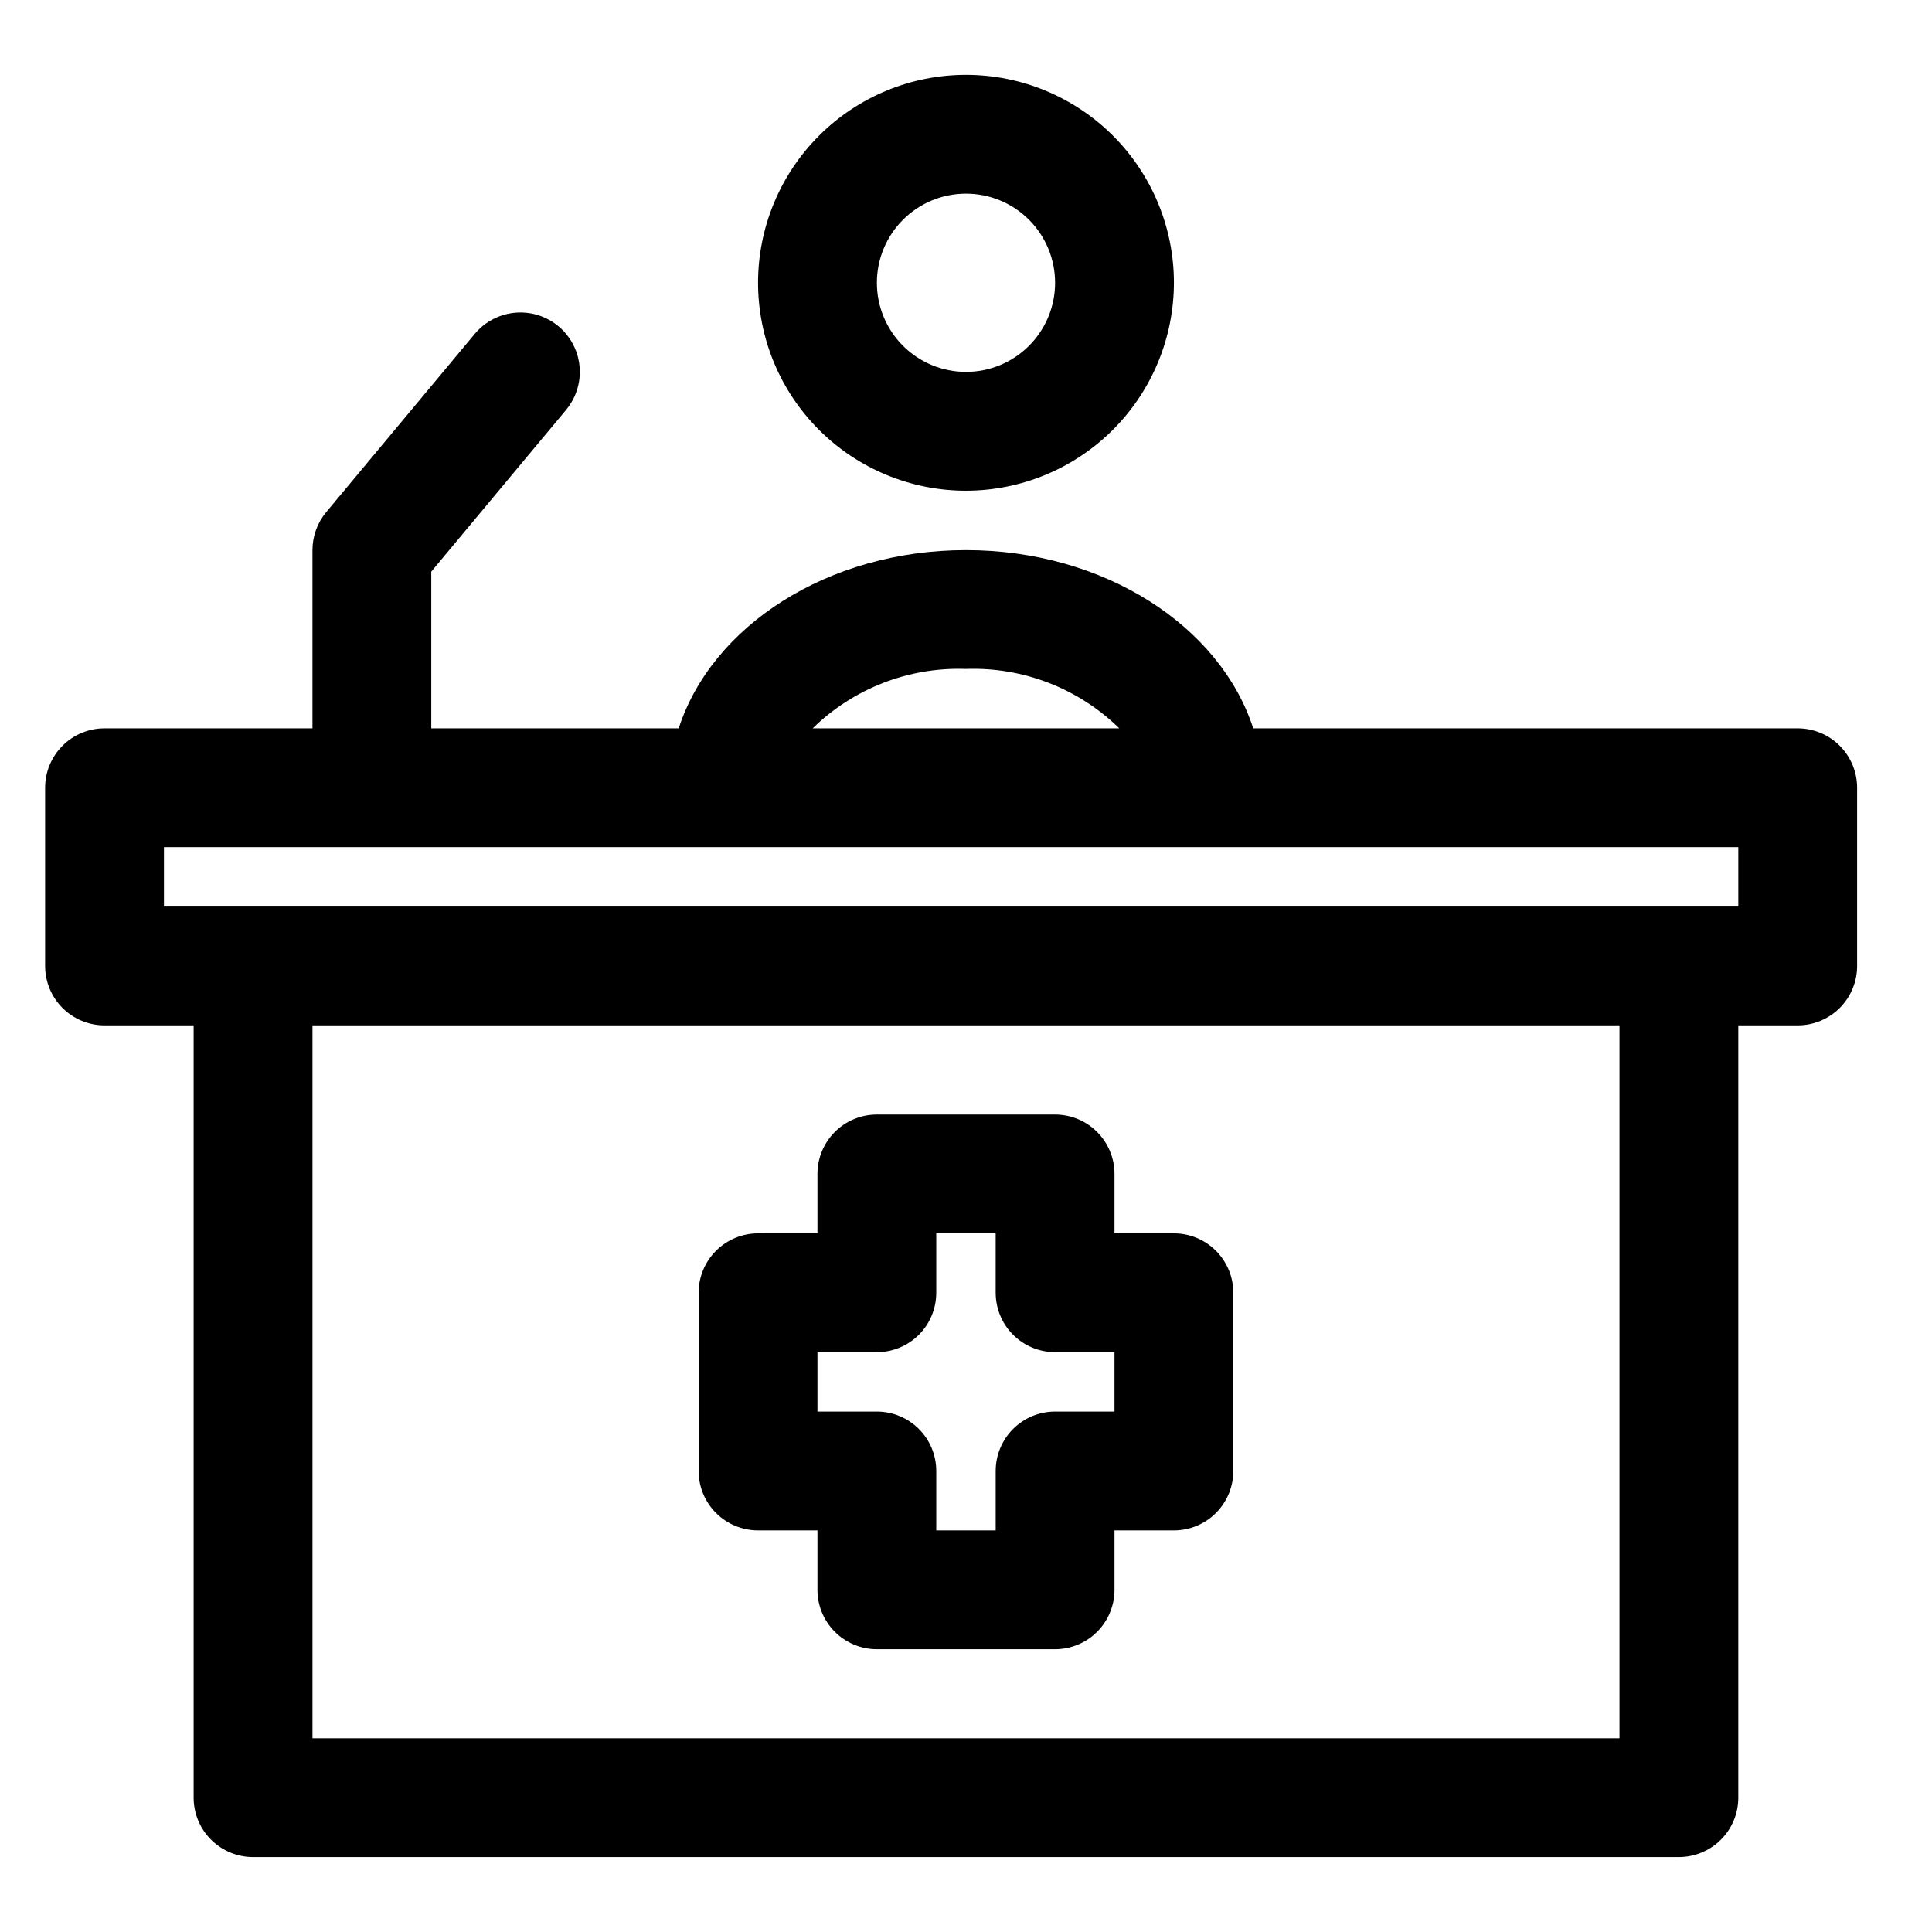
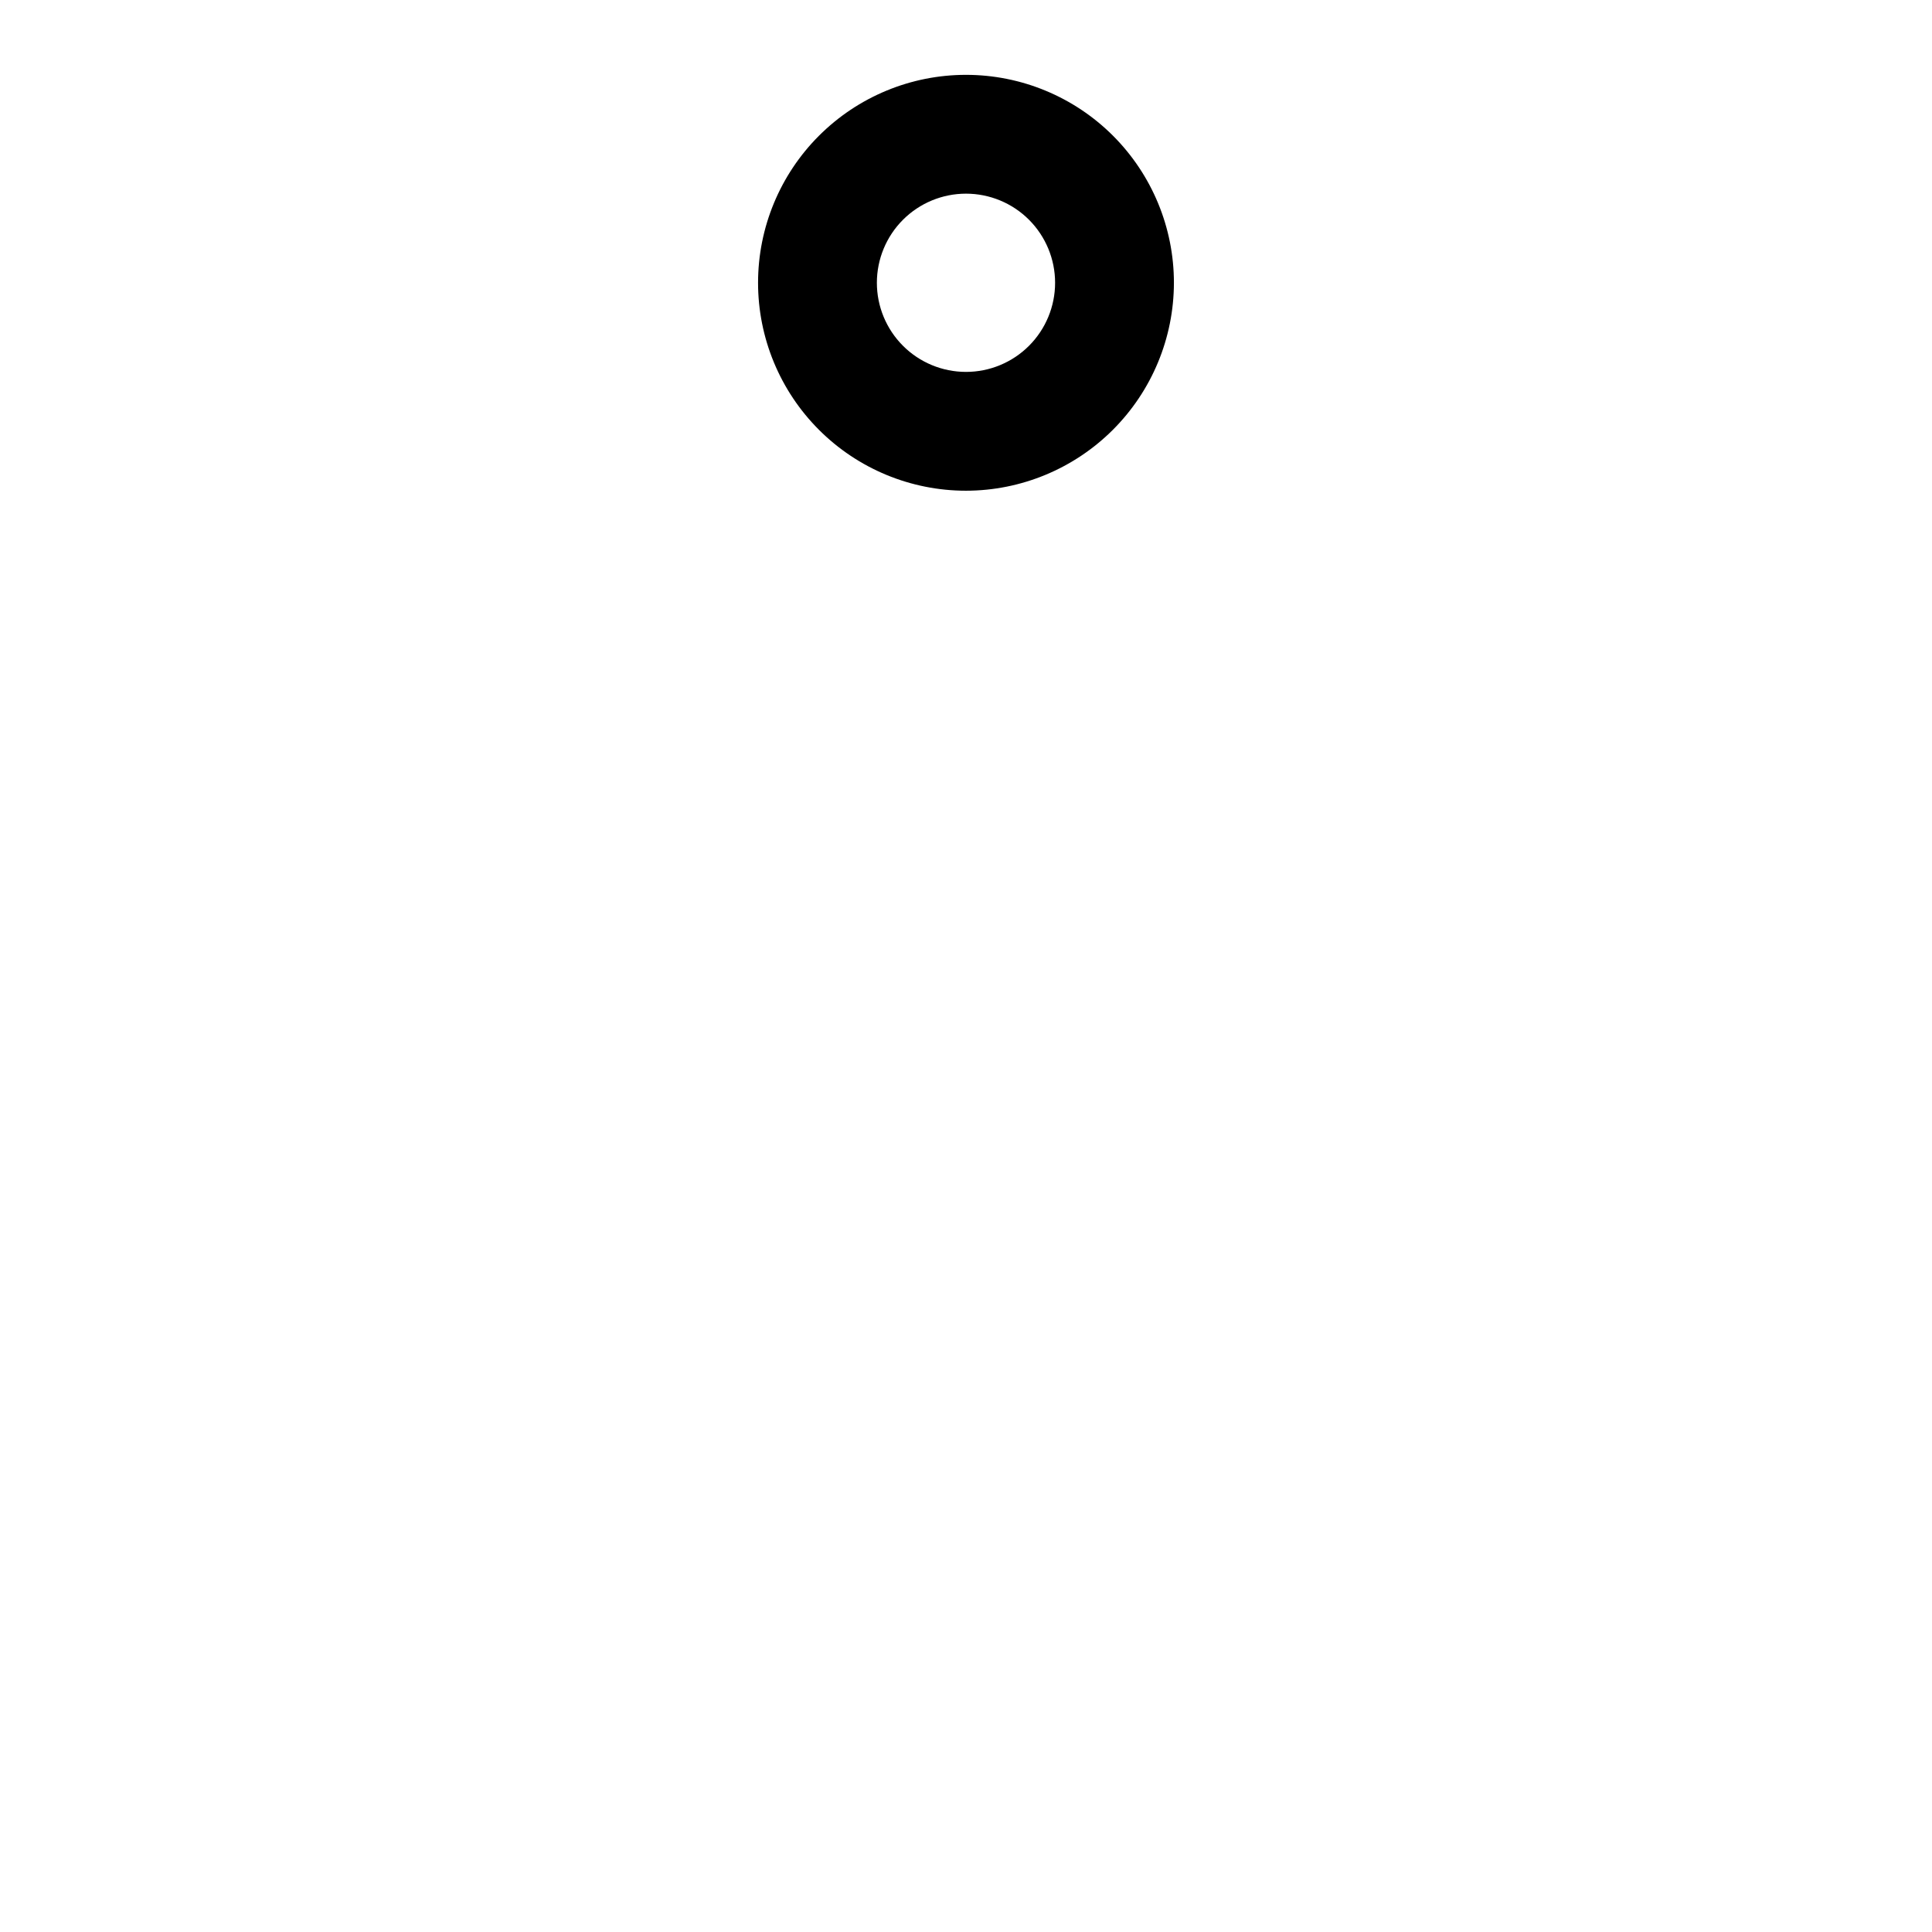
<svg xmlns="http://www.w3.org/2000/svg" fill="#000000" width="800px" height="800px" version="1.1" viewBox="144 144 512 512">
  <g>
-     <path d="m620.41 337.02h-144.29c-8.777-27.121-39.527-47.234-76.129-47.234-36.605 0-67.352 20.113-76.129 47.23l-65.57 0.004v-41.535l35.715-42.848c3.602-4.32 4.625-10.234 2.684-15.512-1.941-5.281-6.551-9.125-12.094-10.082s-11.176 1.113-14.777 5.434l-39.359 47.23-0.004 0.004c-2.356 2.828-3.648 6.394-3.652 10.074v47.23l-55.102 0.004c-4.176 0-8.18 1.656-11.133 4.609-2.953 2.953-4.613 6.957-4.613 11.133v47.234c0 4.176 1.66 8.18 4.613 11.133 2.953 2.949 6.957 4.609 11.133 4.609h23.613v204.67c0 4.176 1.66 8.18 4.613 11.133s6.957 4.613 11.133 4.613h377.86c4.176 0 8.18-1.66 11.133-4.613s4.613-6.957 4.613-11.133v-204.67h15.742c4.176 0 8.18-1.66 11.133-4.609 2.953-2.953 4.613-6.957 4.613-11.133v-47.234c0-4.176-1.66-8.18-4.613-11.133-2.953-2.953-6.957-4.609-11.133-4.609zm-220.41-15.746c15.125-0.539 29.812 5.152 40.625 15.746h-81.254c10.812-10.594 25.5-16.285 40.629-15.746zm173.18 283.39h-346.37v-188.93h346.37zm31.488-220.42h-417.22v-15.742h417.22z" />
-     <path d="m344.89 549.57h15.742v15.746c0 4.176 1.66 8.18 4.613 11.133 2.953 2.949 6.957 4.609 11.133 4.609h47.23c4.176 0 8.18-1.66 11.133-4.609 2.953-2.953 4.613-6.957 4.613-11.133v-15.746h15.742c4.176 0 8.18-1.656 11.133-4.609s4.613-6.957 4.613-11.133v-47.234c0-4.176-1.66-8.18-4.613-11.133s-6.957-4.609-11.133-4.609h-15.742v-15.746c0-4.176-1.66-8.18-4.613-11.133s-6.957-4.609-11.133-4.609h-47.23c-4.176 0-8.18 1.656-11.133 4.609s-4.613 6.957-4.613 11.133v15.742l-15.742 0.004c-4.176 0-8.18 1.656-11.133 4.609s-4.613 6.957-4.613 11.133v47.234c0 4.176 1.66 8.18 4.613 11.133s6.957 4.609 11.133 4.609zm15.742-47.23h15.746c4.176 0 8.18-1.66 11.133-4.613s4.609-6.957 4.609-11.133v-15.742h15.742v15.742h0.004c0 4.176 1.656 8.18 4.609 11.133s6.957 4.613 11.133 4.613h15.742v15.742h-15.742c-4.176 0-8.18 1.66-11.133 4.613s-4.609 6.957-4.609 11.133v15.742h-15.746v-15.742c0-4.176-1.656-8.18-4.609-11.133s-6.957-4.613-11.133-4.613h-15.746z" />
    <path d="m455.1 218.94c0-14.613-5.805-28.629-16.137-38.965-10.336-10.332-24.352-16.141-38.965-16.141-14.617 0-28.633 5.809-38.965 16.141-10.336 10.336-16.141 24.352-16.141 38.965 0 14.613 5.805 28.633 16.141 38.965 10.332 10.336 24.348 16.141 38.965 16.141 14.609-0.016 28.613-5.828 38.945-16.16 10.328-10.328 16.141-24.336 16.156-38.945zm-78.719 0c0-6.262 2.488-12.27 6.918-16.699 4.426-4.43 10.434-6.918 16.699-6.918 6.262 0 12.27 2.488 16.699 6.918 4.426 4.43 6.914 10.438 6.914 16.699 0 6.266-2.488 12.27-6.914 16.699-4.43 4.43-10.438 6.918-16.699 6.918-6.266 0-12.273-2.488-16.699-6.918-4.43-4.43-6.918-10.434-6.918-16.699z" />
  </g>
</svg>